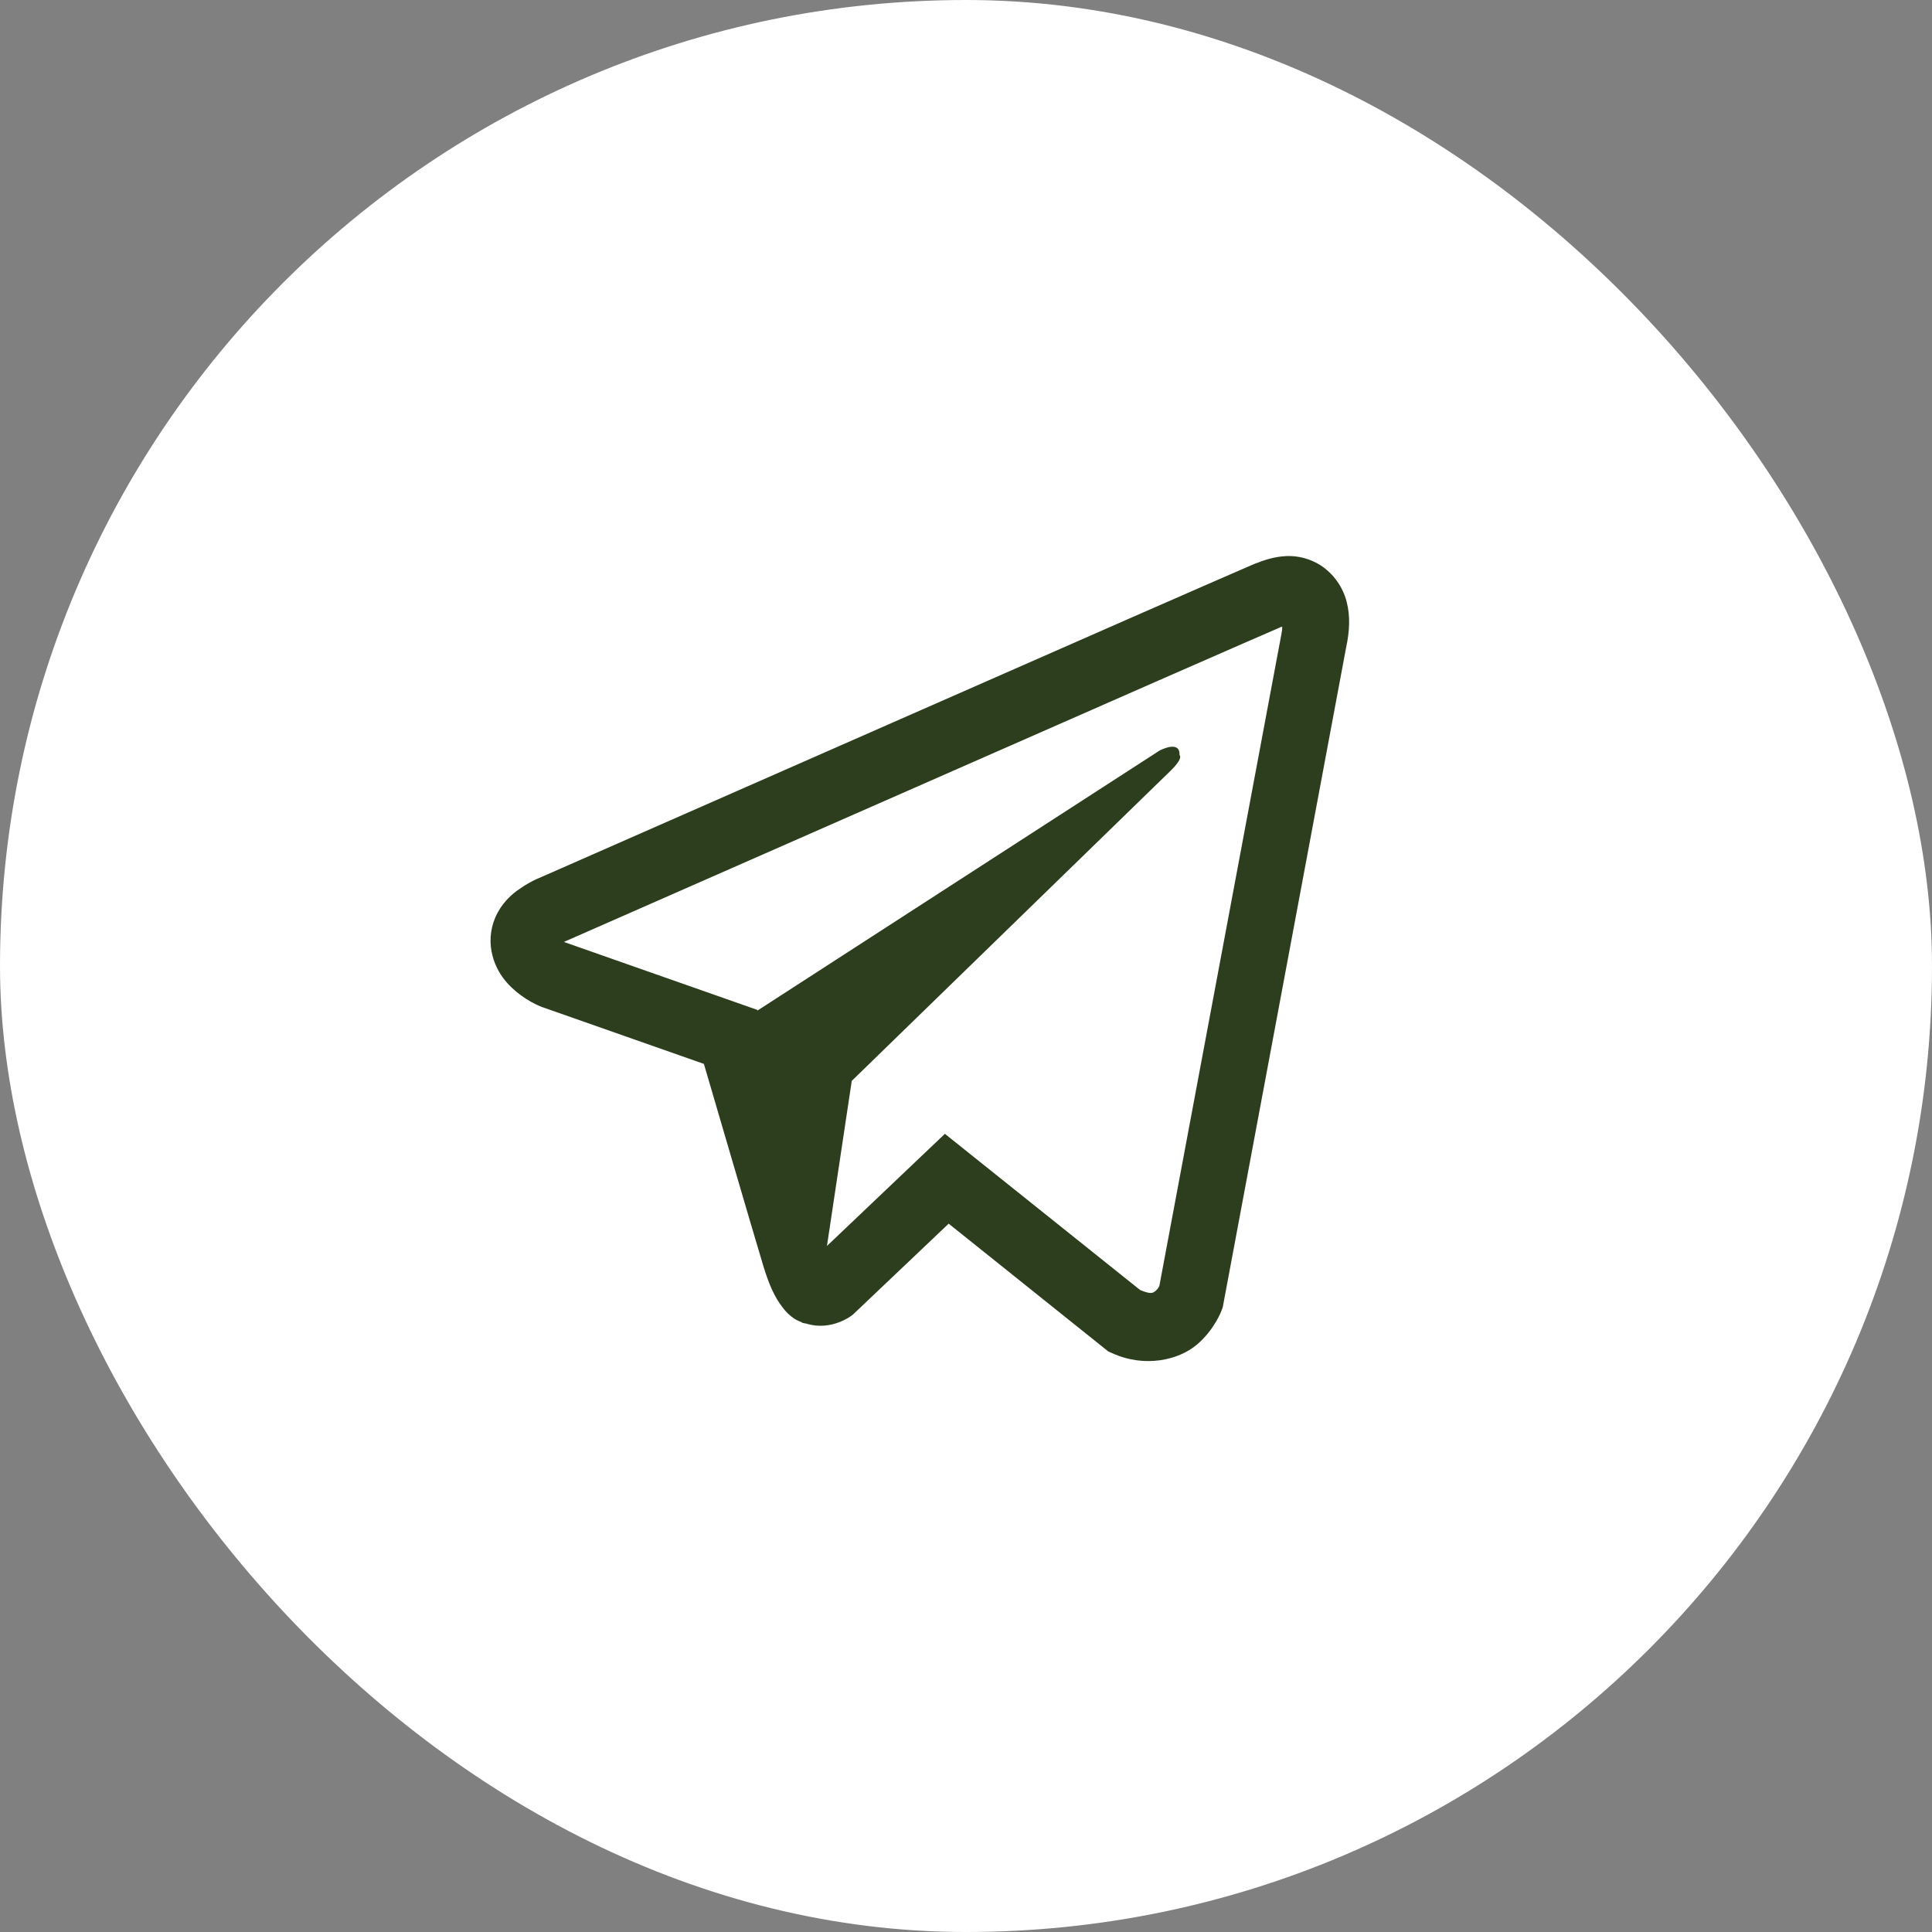
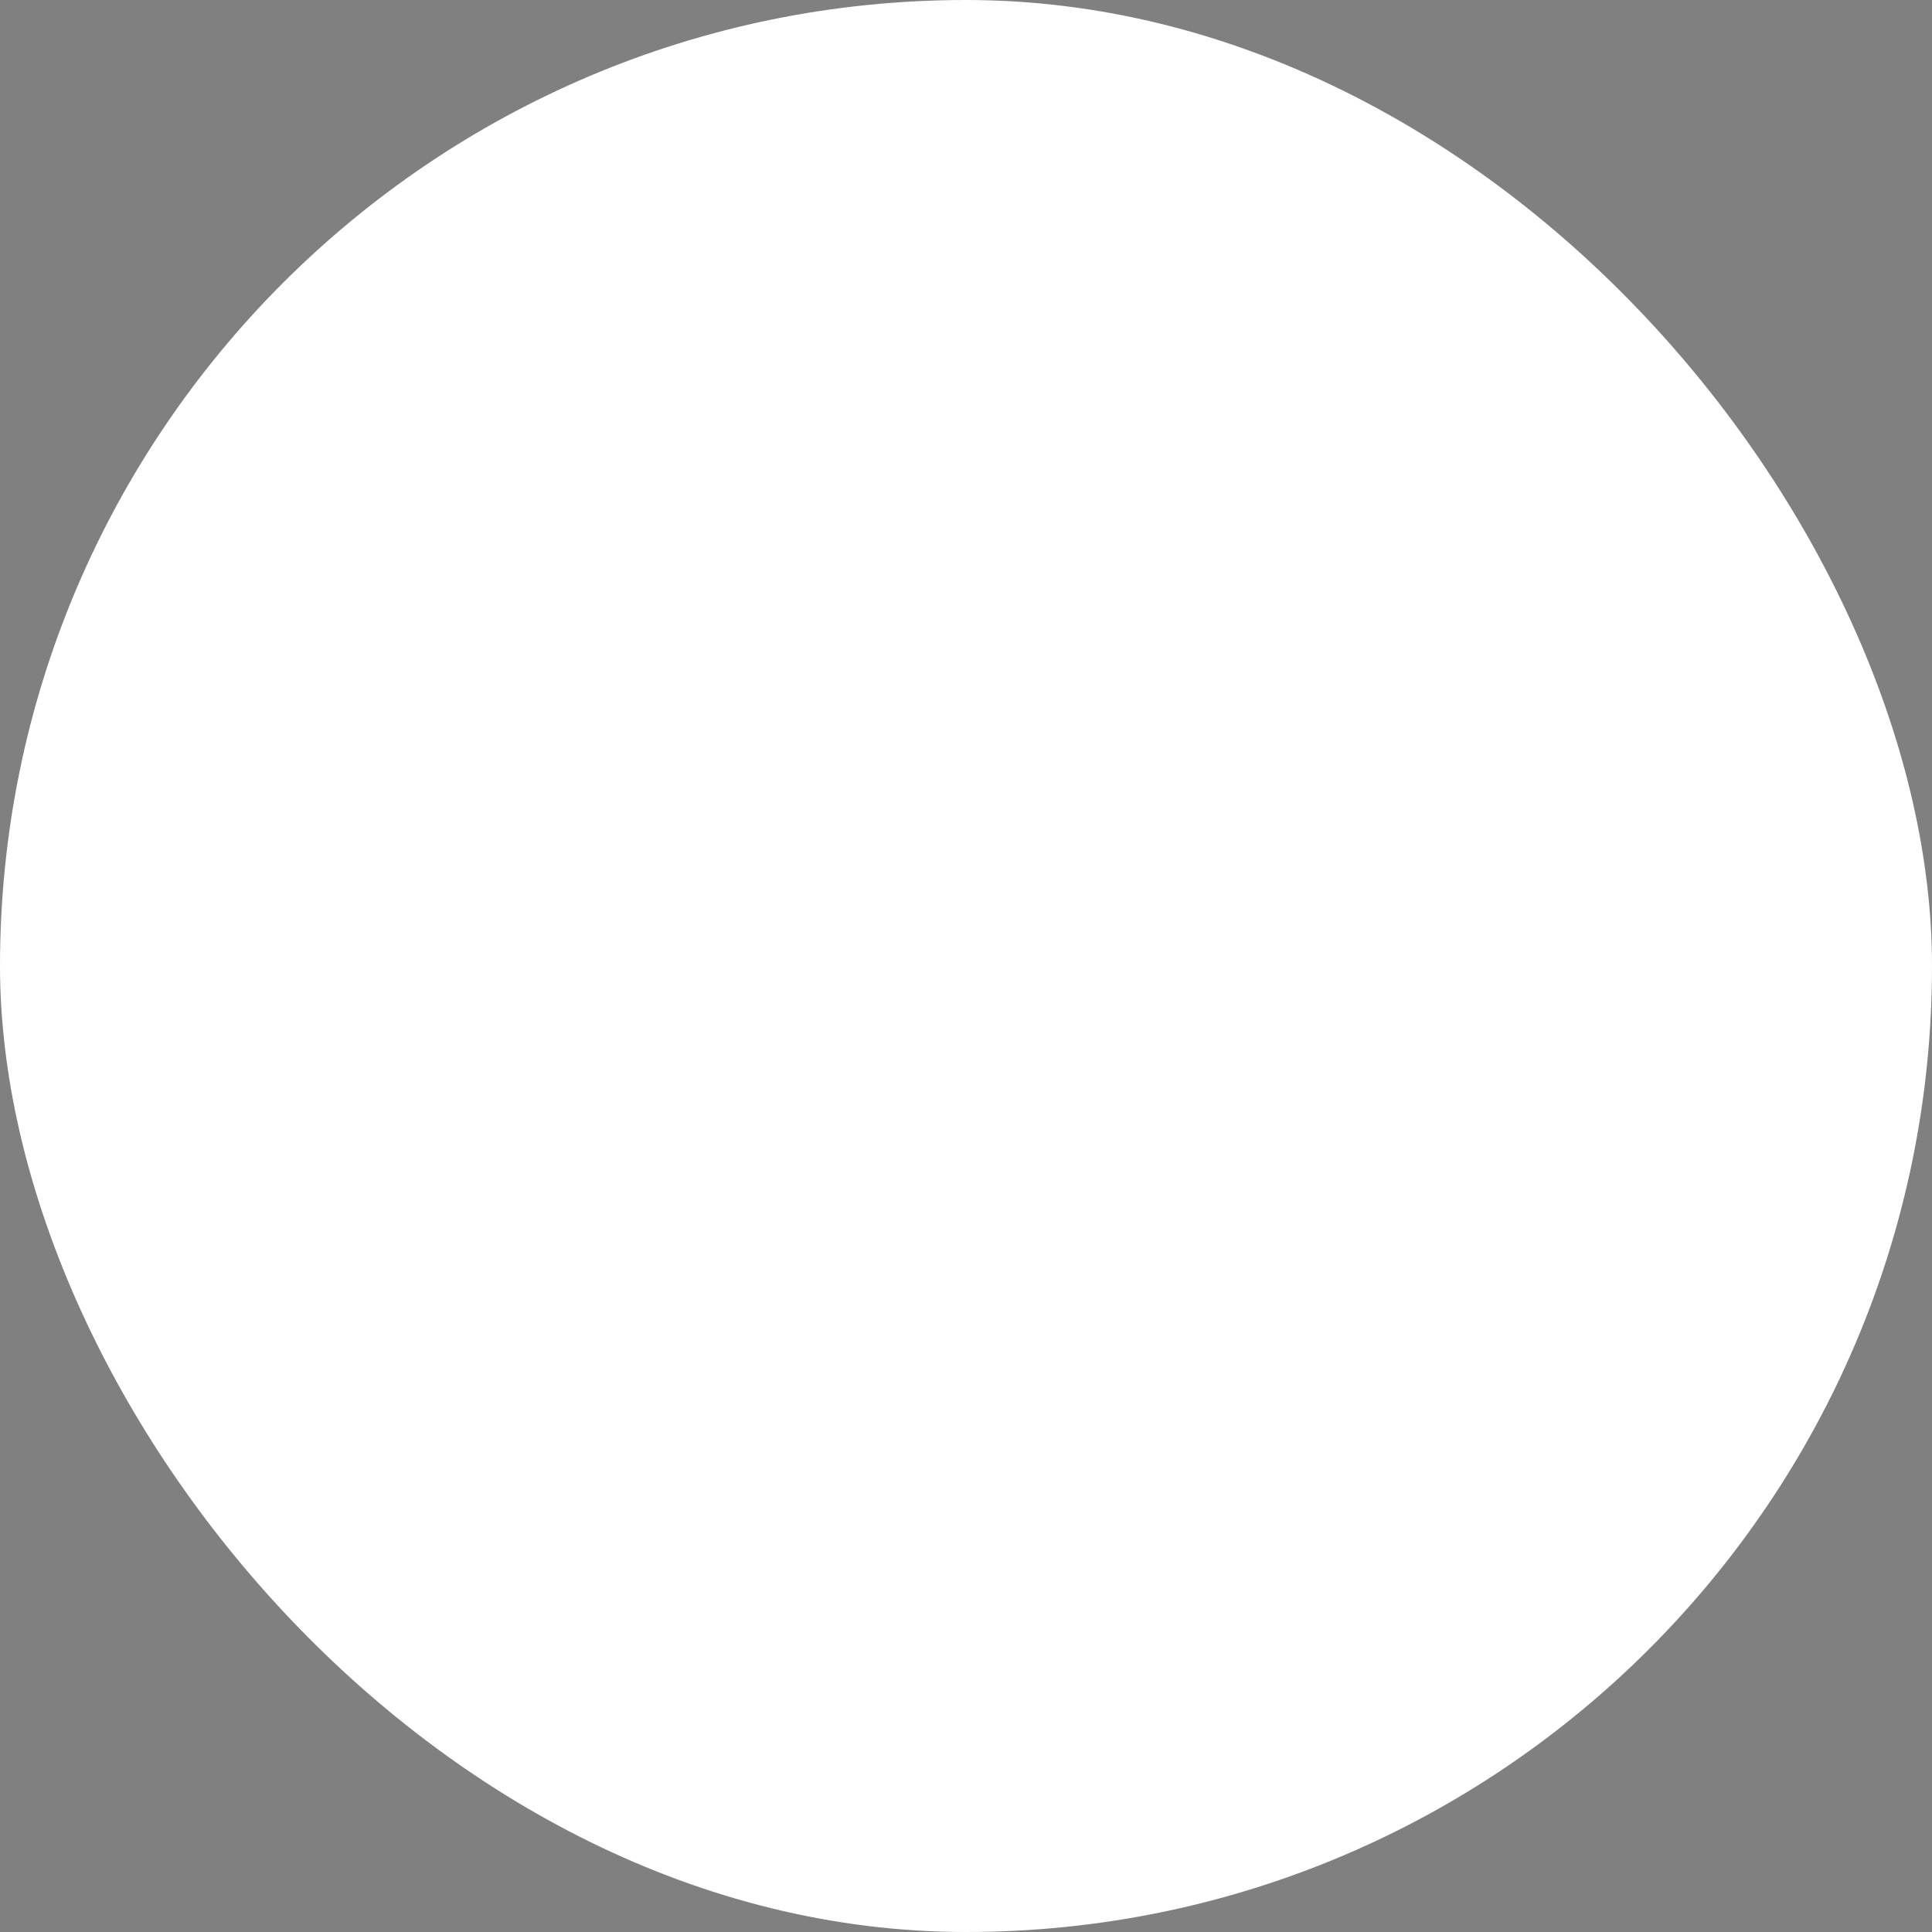
<svg xmlns="http://www.w3.org/2000/svg" width="66" height="66" viewBox="0 0 66 66" fill="none">
  <rect x="0" y="0" width="66" height="66" fill="#808080" stroke="none" />
  <rect width="66" height="66" rx="33" fill="white" />
-   <path d="M43.917 18.999C43.538 19.017 43.18 19.132 42.863 19.261H42.859C42.537 19.395 41.008 20.067 38.685 21.083L30.352 24.746L18.5 29.958L18.57 29.931C18.57 29.931 18.166 30.068 17.741 30.373C17.478 30.548 17.253 30.775 17.081 31.04C16.83 31.427 16.72 31.889 16.769 32.347C16.868 33.198 17.398 33.707 17.778 33.988C18.008 34.16 18.259 34.301 18.526 34.408H18.535L24.046 36.344C24.291 37.172 25.725 42.086 26.068 43.219C26.27 43.895 26.471 44.319 26.717 44.64C26.836 44.805 26.977 44.944 27.144 45.054C27.231 45.107 27.324 45.149 27.421 45.179L27.366 45.164C27.382 45.169 27.395 45.182 27.408 45.188C27.451 45.2 27.495 45.209 27.54 45.215C28.413 45.49 29.115 44.926 29.115 44.926L29.153 44.893L32.408 41.802L37.86 46.167L37.983 46.222C39.119 46.742 40.271 46.453 40.879 45.941C41.492 45.428 41.73 44.768 41.73 44.768L41.77 44.663L45.983 22.132C46.103 21.576 46.134 21.056 46.002 20.55C45.87 20.045 45.557 19.606 45.122 19.318C44.763 19.087 44.341 18.975 43.915 18.997L43.917 18.999ZM43.802 21.415C43.798 21.488 43.811 21.479 43.78 21.622V21.635L39.605 43.932C39.587 43.963 39.558 44.033 39.473 44.101C39.385 44.174 39.316 44.222 38.949 44.069L32.279 38.733L28.25 42.564L29.097 36.925L39.994 26.325C40.443 25.886 40.293 25.795 40.293 25.795C40.324 25.261 39.614 25.639 39.614 25.639L25.875 34.523L25.87 34.499L19.285 32.186V32.178L19.266 32.175C19.272 32.175 19.303 32.16 19.303 32.16L19.338 32.142L19.374 32.129L31.229 26.917L39.556 23.256C41.873 22.238 43.589 21.494 43.686 21.452C43.778 21.415 43.734 21.415 43.8 21.415H43.802Z" fill="#2C3E1E" />
</svg>